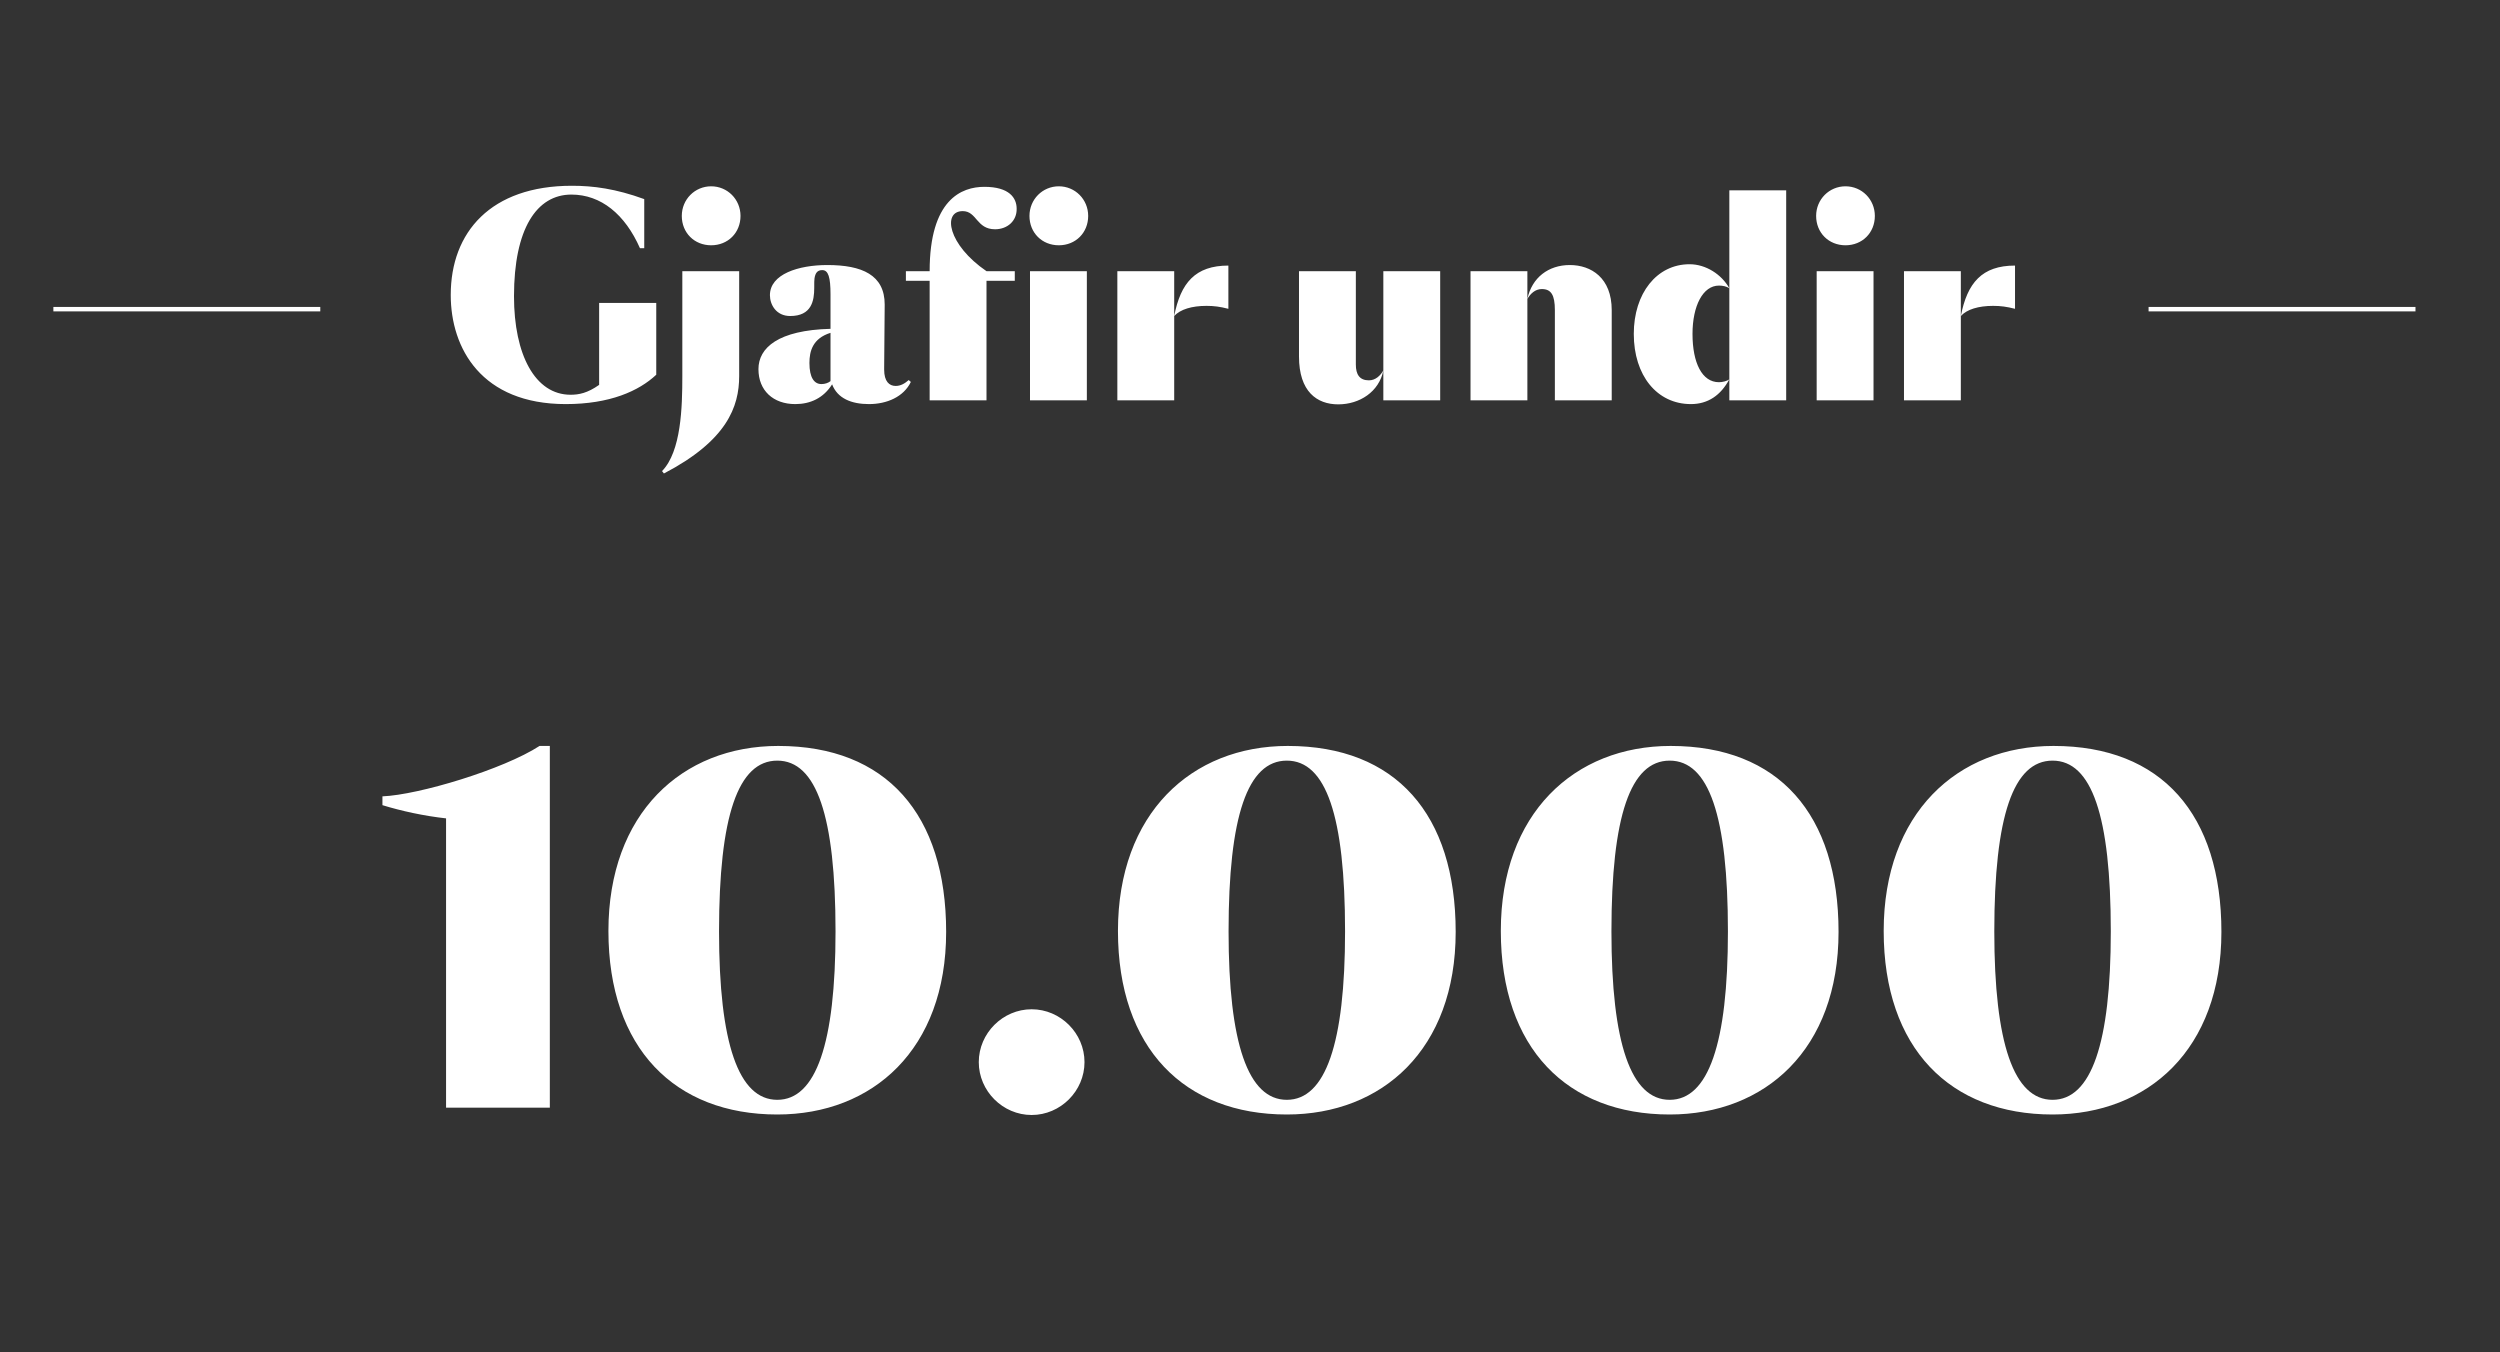
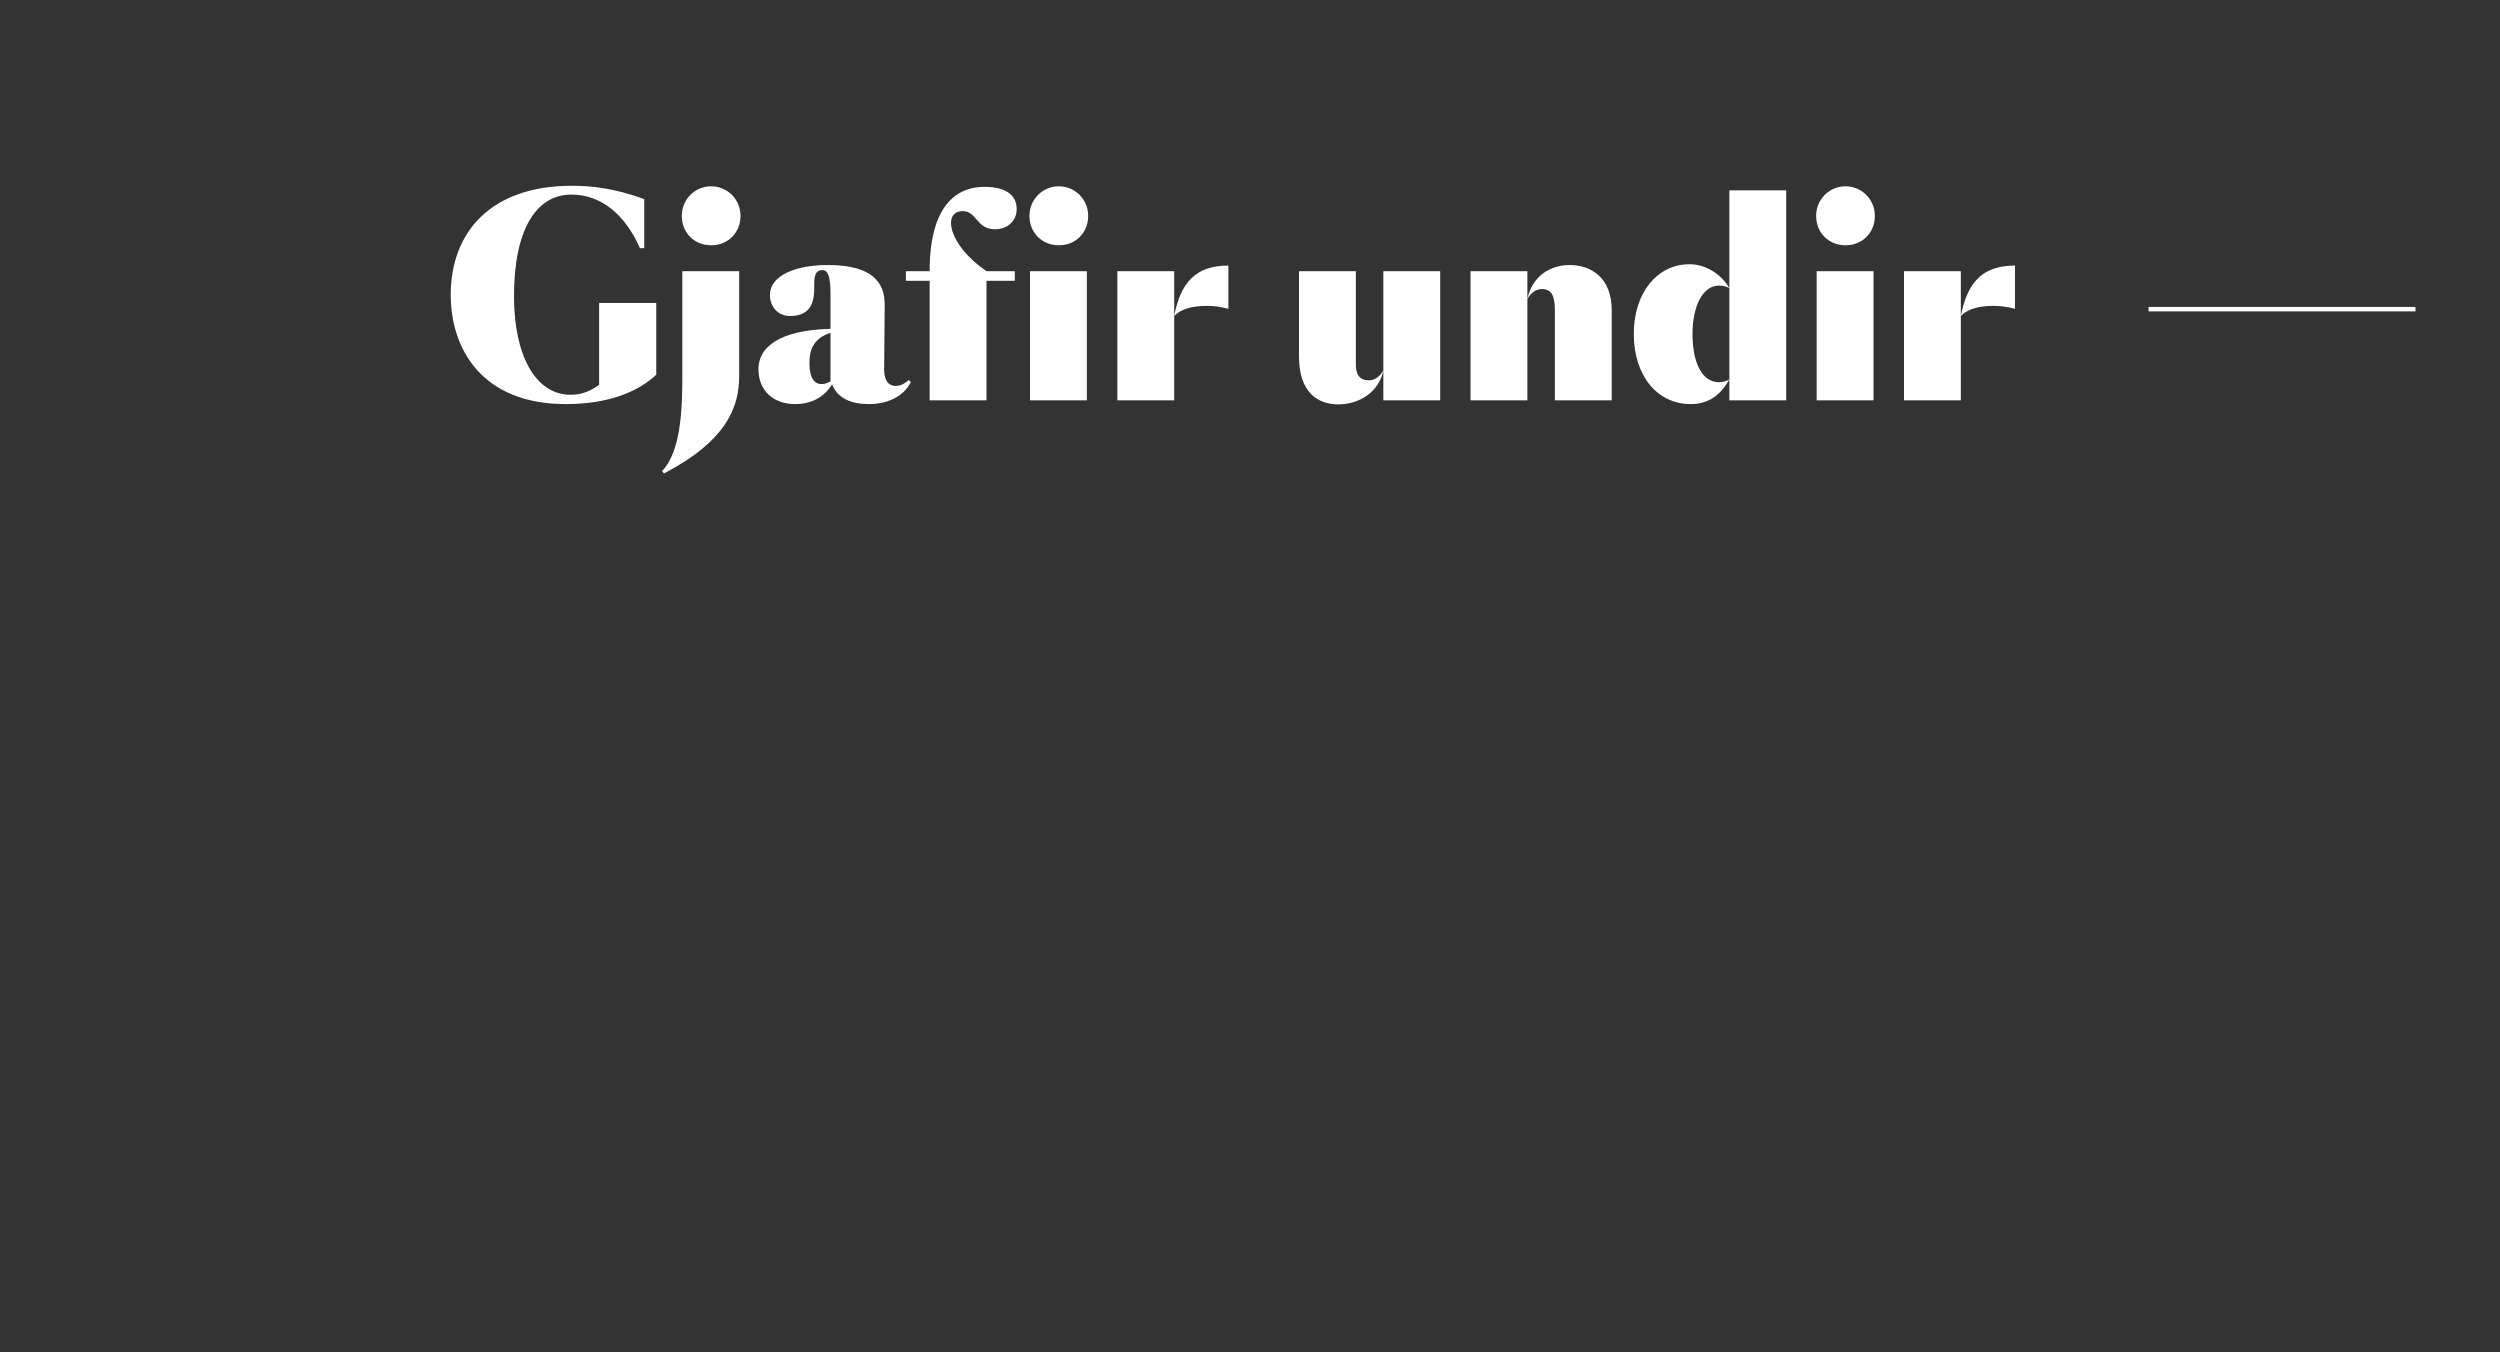
<svg xmlns="http://www.w3.org/2000/svg" width="562" height="304" viewBox="0 0 562 304" fill="none">
  <rect x="0" y="0" width="562" height="304" fill="#333333" stroke="none" />
-   <path d="M123.601 249H100.275V183.972C95.323 183.422 90.262 182.322 85.971 181.001V179.021C94.113 178.691 113.148 172.969 121.29 167.688H123.601V249ZM136.773 209.279C136.773 182.872 153.277 167.688 174.953 167.688C199.27 167.688 212.694 183.092 212.694 209.499C212.694 235.906 196.189 250.54 174.733 250.54C151.737 250.54 136.773 235.686 136.773 209.279ZM174.733 170.989C165.931 170.989 161.64 183.422 161.64 209.389C161.64 234.586 166.041 247.24 174.733 247.24C183.426 247.24 187.827 234.586 187.827 209.389C187.827 183.422 183.536 170.989 174.733 170.989ZM220.029 238.767C220.029 232.275 225.421 226.884 231.913 226.884C238.404 226.884 243.796 232.275 243.796 238.767C243.796 245.259 238.404 250.65 231.913 250.65C225.421 250.65 220.029 245.259 220.029 238.767ZM251.316 209.279C251.316 182.872 267.82 167.688 289.496 167.688C313.813 167.688 327.237 183.092 327.237 209.499C327.237 235.906 310.732 250.54 289.276 250.54C266.28 250.54 251.316 235.686 251.316 209.279ZM289.276 170.989C280.474 170.989 276.183 183.422 276.183 209.389C276.183 234.586 280.584 247.24 289.276 247.24C297.969 247.24 302.37 234.586 302.37 209.389C302.37 183.422 298.079 170.989 289.276 170.989ZM337.384 209.279C337.384 182.872 353.889 167.688 375.565 167.688C399.881 167.688 413.305 183.092 413.305 209.499C413.305 235.906 396.8 250.54 375.345 250.54C352.348 250.54 337.384 235.686 337.384 209.279ZM375.345 170.989C366.542 170.989 362.251 183.422 362.251 209.389C362.251 234.586 366.652 247.24 375.345 247.24C384.037 247.24 388.438 234.586 388.438 209.389C388.438 183.422 384.147 170.989 375.345 170.989ZM423.453 209.279C423.453 182.872 439.957 167.688 461.633 167.688C485.95 167.688 499.373 183.092 499.373 209.499C499.373 235.906 482.869 250.54 461.413 250.54C438.417 250.54 423.453 235.686 423.453 209.279ZM461.413 170.989C452.611 170.989 448.319 183.422 448.319 209.389C448.319 234.586 452.721 247.24 461.413 247.24C470.105 247.24 474.507 234.586 474.507 209.389C474.507 183.422 470.215 170.989 461.413 170.989Z" fill="white" />
  <path d="M101.326 66.3C101.326 52.2 110.326 41.76 128.566 41.76C133.366 41.76 138.406 42.42 144.826 44.76V55.8H143.866C140.506 48.18 135.106 43.74 128.446 43.74C120.646 43.74 115.546 51.42 115.546 66.6C115.546 79.74 120.286 88.74 128.266 88.74C130.126 88.74 132.046 88.38 134.686 86.52V68.1H147.526V84.24C143.626 87.9 137.086 90.84 127.186 90.84C108.286 90.84 101.326 78.36 101.326 66.3ZM153.267 48.54C153.267 44.82 156.207 41.88 159.867 41.88C163.527 41.88 166.467 44.82 166.467 48.54C166.467 52.32 163.647 55.14 159.867 55.14C156.087 55.14 153.267 52.32 153.267 48.54ZM153.387 60.96H166.167V84.54C166.167 91.44 163.407 99.06 149.247 106.44L148.827 105.9C153.147 101.46 153.387 91.5 153.387 84.54V60.96ZM181.959 81.6C181.959 84.9 183.039 86.34 184.659 86.34C185.439 86.34 186.159 86.1 186.699 85.68V74.82C182.679 76.08 181.959 78.96 181.959 81.6ZM198.879 68.46L198.759 82.8V83.1C198.759 85.74 199.899 86.76 201.339 86.76C202.479 86.76 203.379 86.22 204.279 85.44L204.759 85.86C203.139 89.22 199.359 90.84 195.339 90.84C191.439 90.84 188.259 89.58 187.059 86.4C185.139 89.46 182.199 90.84 178.779 90.84C173.799 90.84 170.499 87.78 170.499 82.98C170.499 78.18 174.939 74.22 186.699 73.92V66.18C186.699 62.34 186.219 60.72 184.839 60.72C183.699 60.72 183.279 61.44 183.099 62.58C183.039 62.88 183.039 63.6 183.039 64.74C183.039 67.62 182.439 71.04 177.639 71.04C174.459 71.04 173.079 68.46 173.079 66.36C173.079 61.62 179.499 59.58 185.979 59.58C193.779 59.58 198.879 61.8 198.879 68.46ZM203.644 63.12V60.96H208.984C208.984 44.82 216.184 42 221.284 42C226.924 42 228.544 44.52 228.544 46.92C228.604 49.62 226.504 51.54 223.684 51.54C219.484 51.54 219.604 47.46 216.424 47.46C211.804 47.46 213.064 55.02 221.764 60.96H228.124V63.12H221.764V90H208.984V63.12H203.644ZM231.544 90V60.96H244.324V90H231.544ZM231.424 48.54C231.424 44.82 234.364 41.88 238.024 41.88C241.684 41.88 244.624 44.82 244.624 48.54C244.624 52.32 241.804 55.14 238.024 55.14C234.244 55.14 231.424 52.32 231.424 48.54ZM263.96 71.04V90H251.18V60.96H263.96V71.04C265.4 63.6 268.7 59.7 276.14 59.7V69.42C274.28 68.94 272.9 68.76 271.22 68.76C267.92 68.76 265.34 69.54 263.96 71.04ZM310.974 90V60.96H323.754V90H310.974ZM310.974 83.28C310.014 88.08 305.634 90.9 300.834 90.9C296.034 90.9 292.014 88.02 292.014 80.16V60.96H304.794V81.96C304.794 84.18 305.634 85.5 307.734 85.5C309.234 85.5 310.314 84.42 310.974 83.28ZM343.354 67.2C344.374 62.4 348.094 59.58 352.894 59.58C357.694 59.58 362.314 62.46 362.314 69.72V90H349.534V69.72C349.534 66.3 348.694 64.98 346.594 64.98C345.094 64.98 344.014 66.06 343.354 67.2ZM343.354 60.96V90H330.574V60.96H343.354ZM388.755 64.8C388.095 64.38 387.315 64.2 386.415 64.2C382.815 64.2 380.475 68.76 380.475 75.06C380.475 81.6 382.635 85.92 386.415 85.92C387.195 85.92 388.215 85.68 388.755 85.26C386.835 88.86 383.955 90.84 380.115 90.84C372.495 90.84 367.275 84.42 367.275 75.06C367.275 65.94 372.435 59.4 379.815 59.4C383.475 59.4 387.015 61.68 388.755 64.8ZM401.535 90H388.755V42.78H401.535V90ZM408.387 90V60.96H421.167V90H408.387ZM408.267 48.54C408.267 44.82 411.207 41.88 414.867 41.88C418.527 41.88 421.467 44.82 421.467 48.54C421.467 52.32 418.647 55.14 414.867 55.14C411.087 55.14 408.267 52.32 408.267 48.54ZM440.796 71.04V90H428.016V60.96H440.796V71.04C442.236 63.6 445.536 59.7 452.976 59.7V69.42C451.116 68.94 449.736 68.76 448.056 68.76C444.756 68.76 442.176 69.54 440.796 71.04Z" fill="white" />
-   <line x1="72" y1="69.5" x2="12" y2="69.5" stroke="white" />
  <line x1="543" y1="69.5" x2="483" y2="69.5" stroke="white" />
</svg>